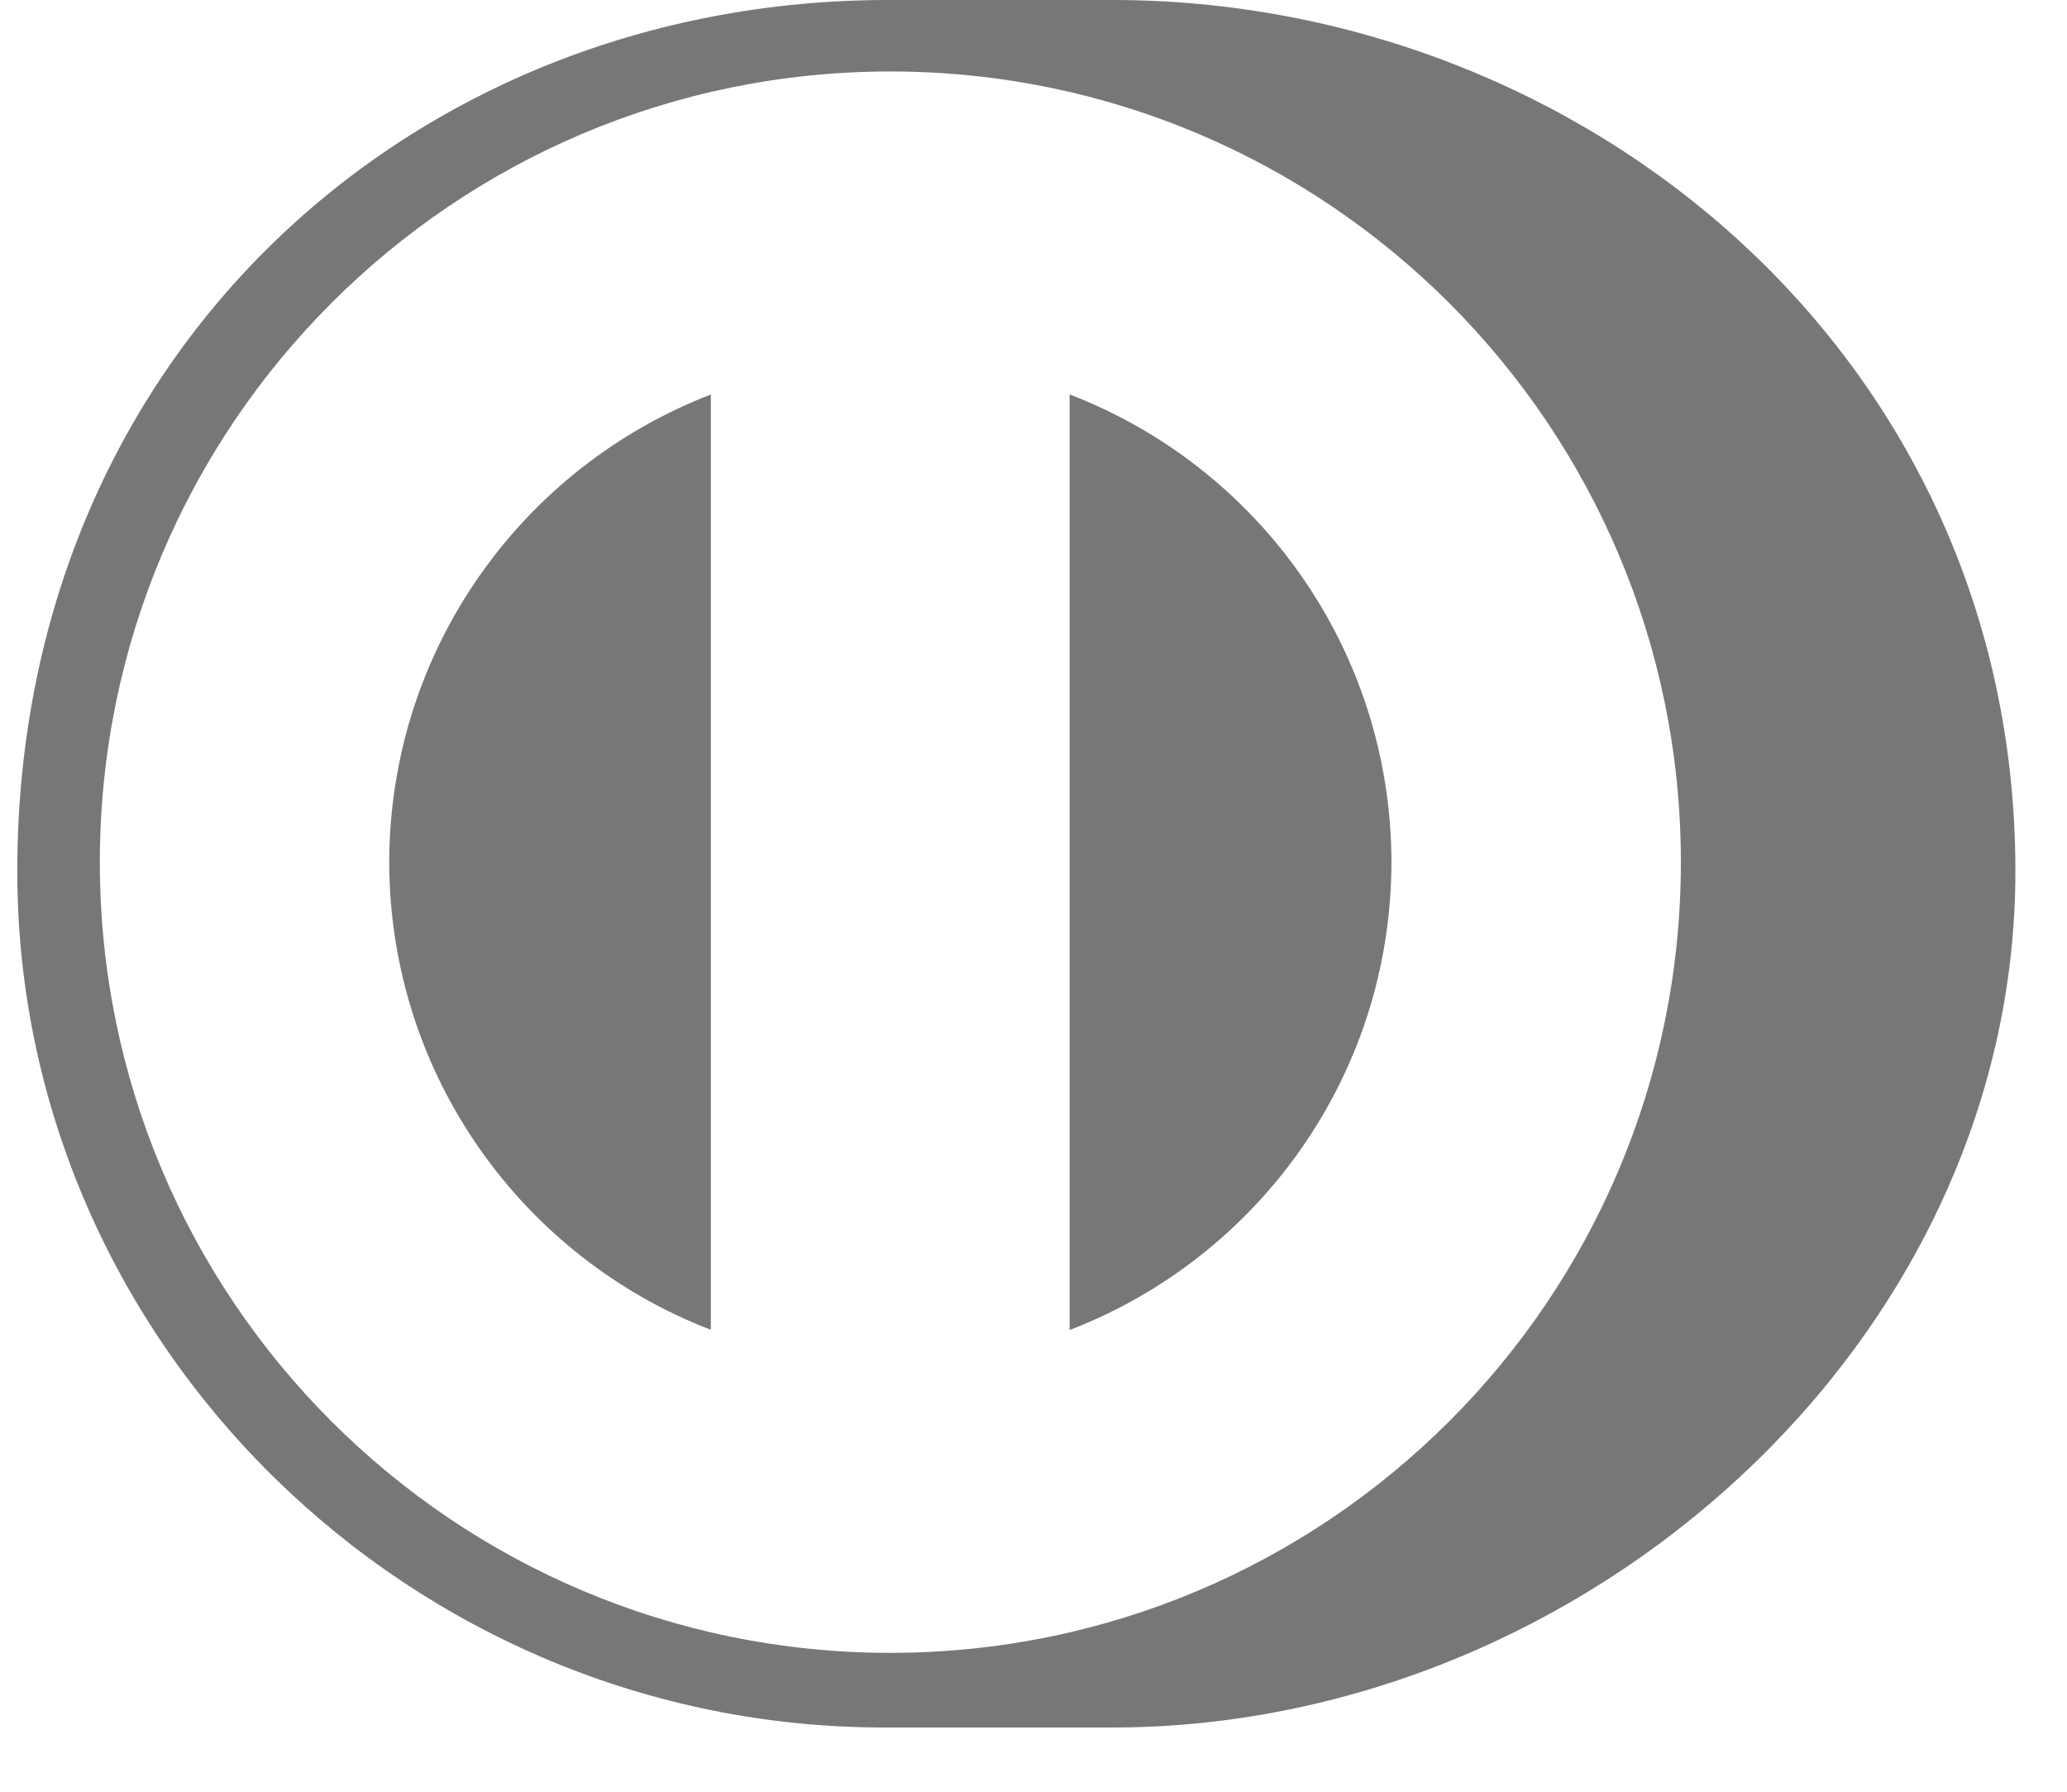
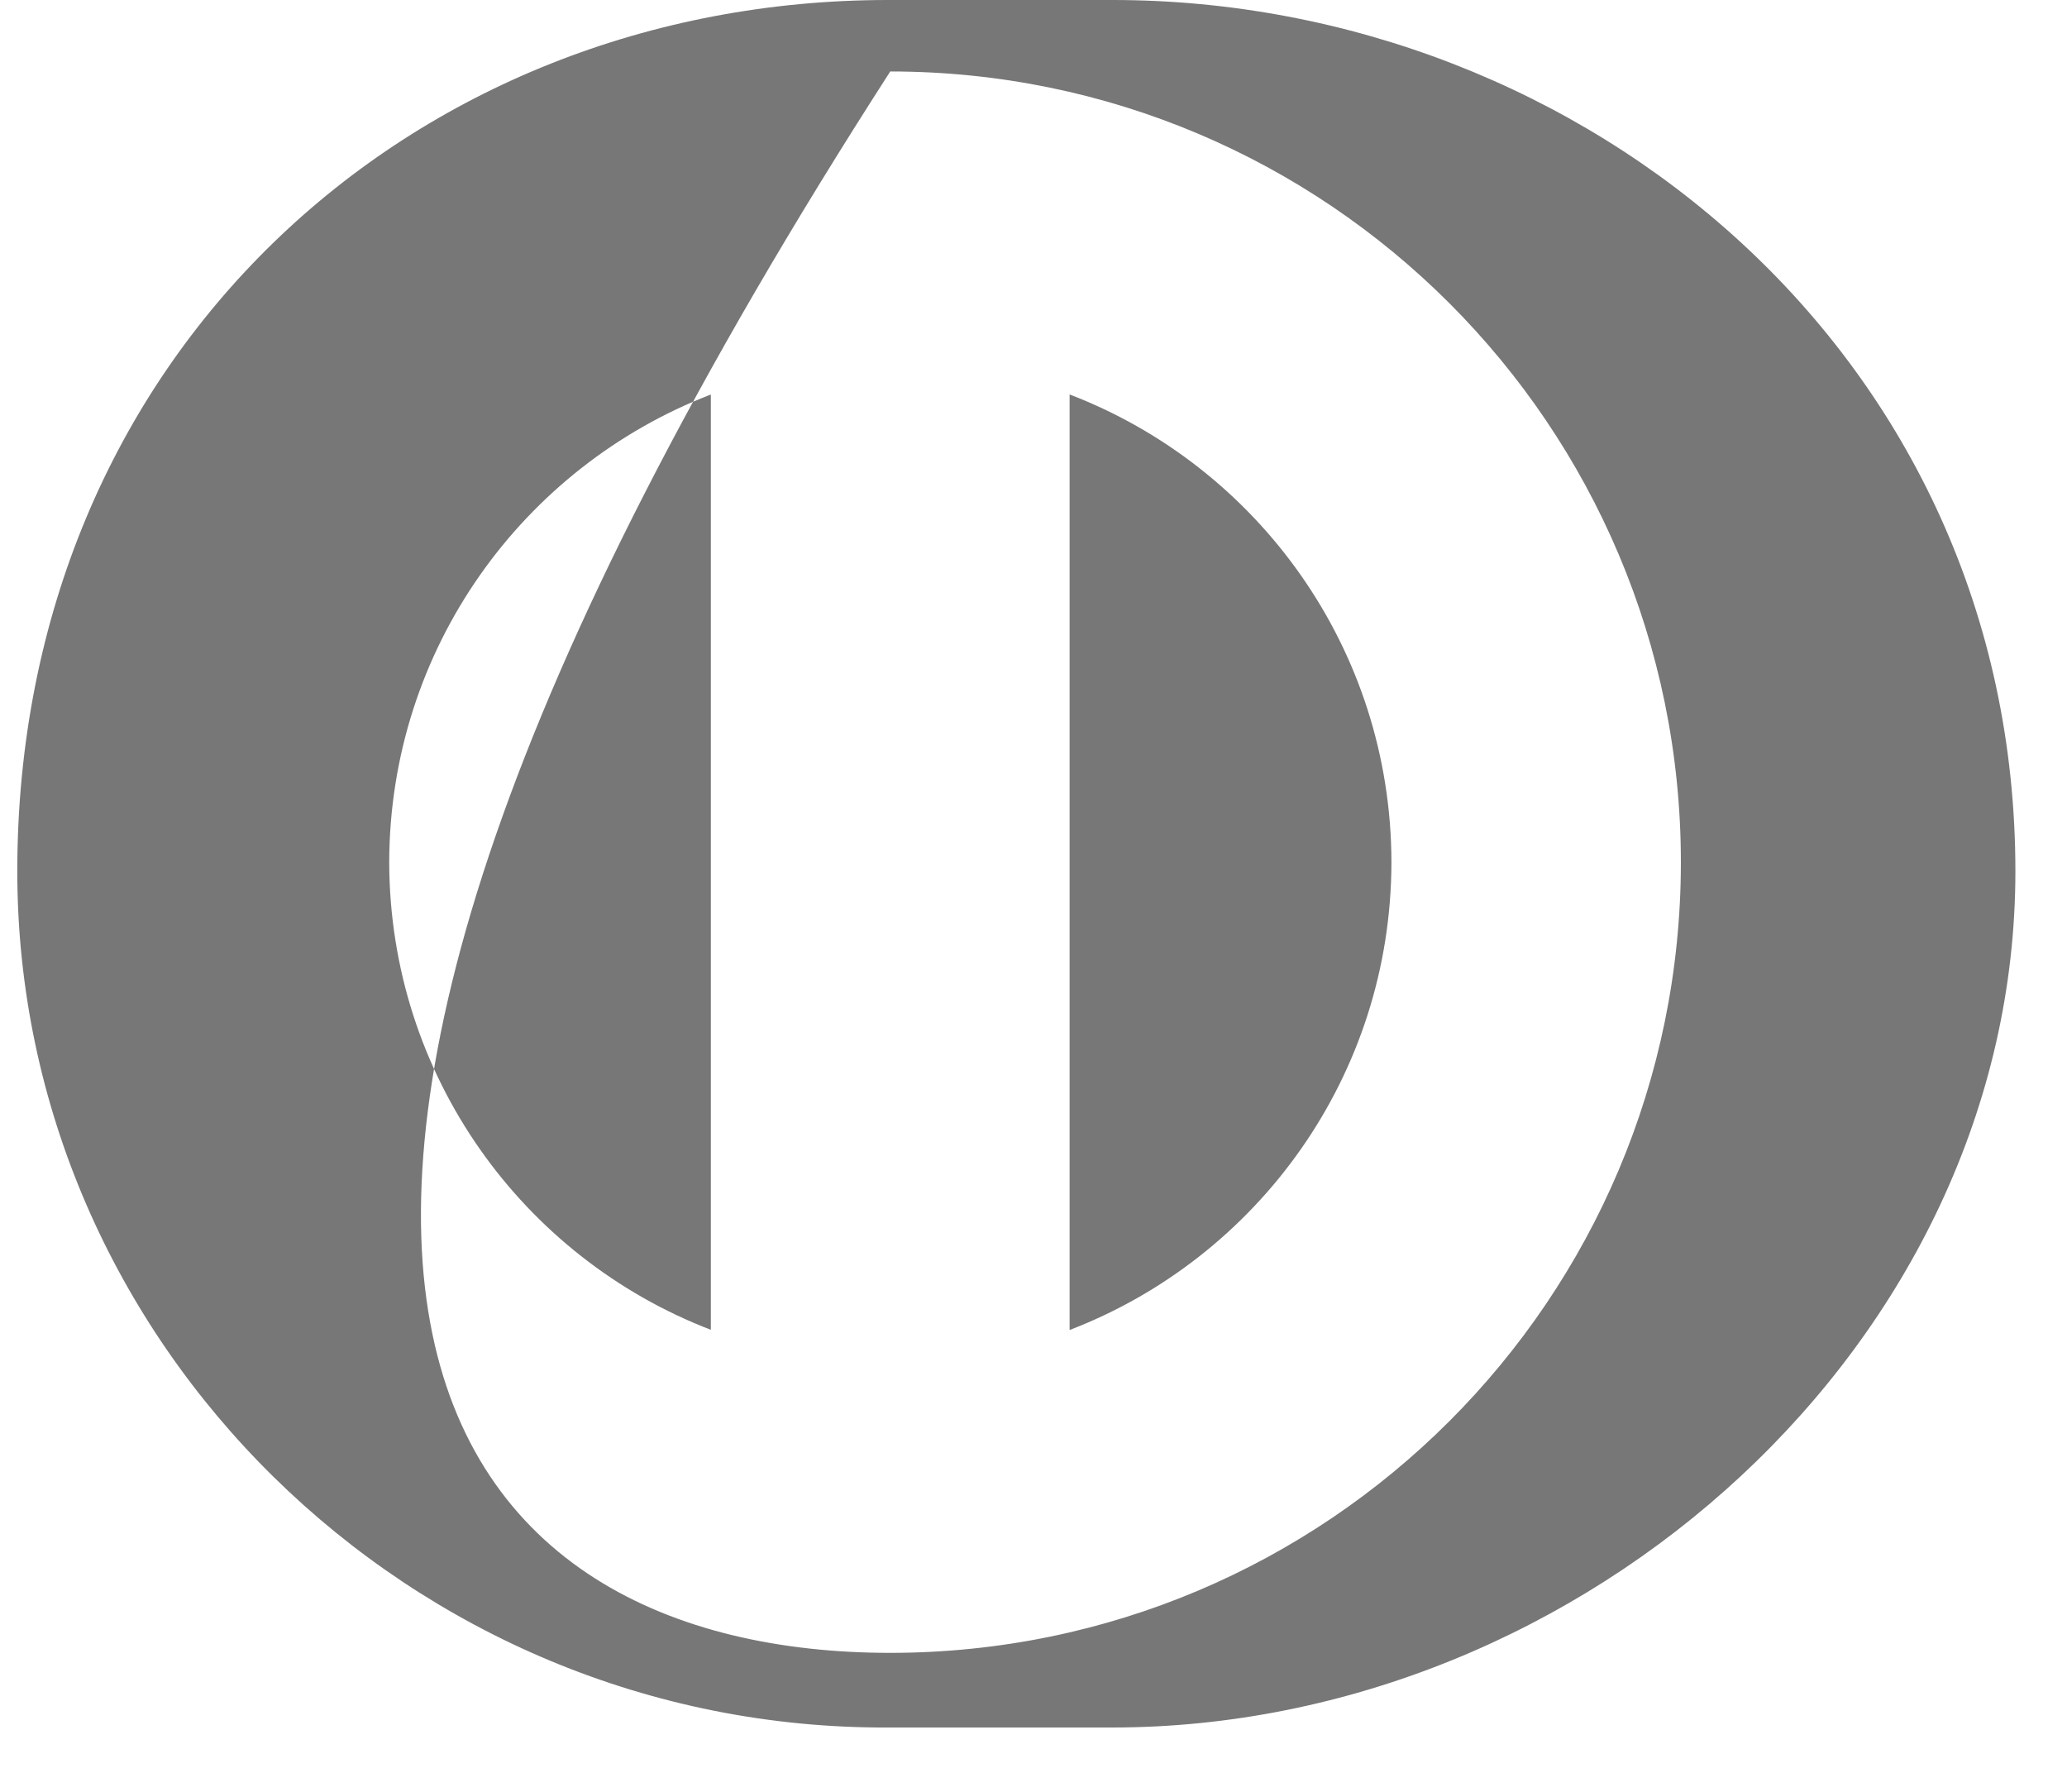
<svg xmlns="http://www.w3.org/2000/svg" width="30" height="26" viewBox="0 0 30 26" fill="none">
-   <path d="M12.894 25.068C5.958 25.101 0.251 19.482 0.251 12.643C0.251 5.169 5.958 -0.001 12.894 2.053e-07H16.143C22.996 -0.001 29.251 5.166 29.251 12.643C29.251 19.48 22.996 25.068 16.143 25.068H12.894ZM12.921 1.037C6.584 1.039 1.45 6.175 1.449 12.512C1.45 18.849 6.584 23.983 12.921 23.985C19.259 23.983 24.395 18.849 24.396 12.512C24.395 6.175 19.259 1.039 12.921 1.037ZM10.317 19.297V5.725C7.59 6.775 5.656 9.414 5.649 12.512C5.656 15.609 7.59 18.249 10.317 19.297ZM20.195 12.512C20.19 9.413 18.253 6.77 15.524 5.724V19.3C18.253 18.252 20.19 15.612 20.195 12.512Z" fill="#777777" />
+   <path d="M12.894 25.068C5.958 25.101 0.251 19.482 0.251 12.643C0.251 5.169 5.958 -0.001 12.894 2.053e-07H16.143C22.996 -0.001 29.251 5.166 29.251 12.643C29.251 19.48 22.996 25.068 16.143 25.068H12.894ZM12.921 1.037C1.45 18.849 6.584 23.983 12.921 23.985C19.259 23.983 24.395 18.849 24.396 12.512C24.395 6.175 19.259 1.039 12.921 1.037ZM10.317 19.297V5.725C7.59 6.775 5.656 9.414 5.649 12.512C5.656 15.609 7.59 18.249 10.317 19.297ZM20.195 12.512C20.19 9.413 18.253 6.77 15.524 5.724V19.3C18.253 18.252 20.19 15.612 20.195 12.512Z" fill="#777777" />
</svg>